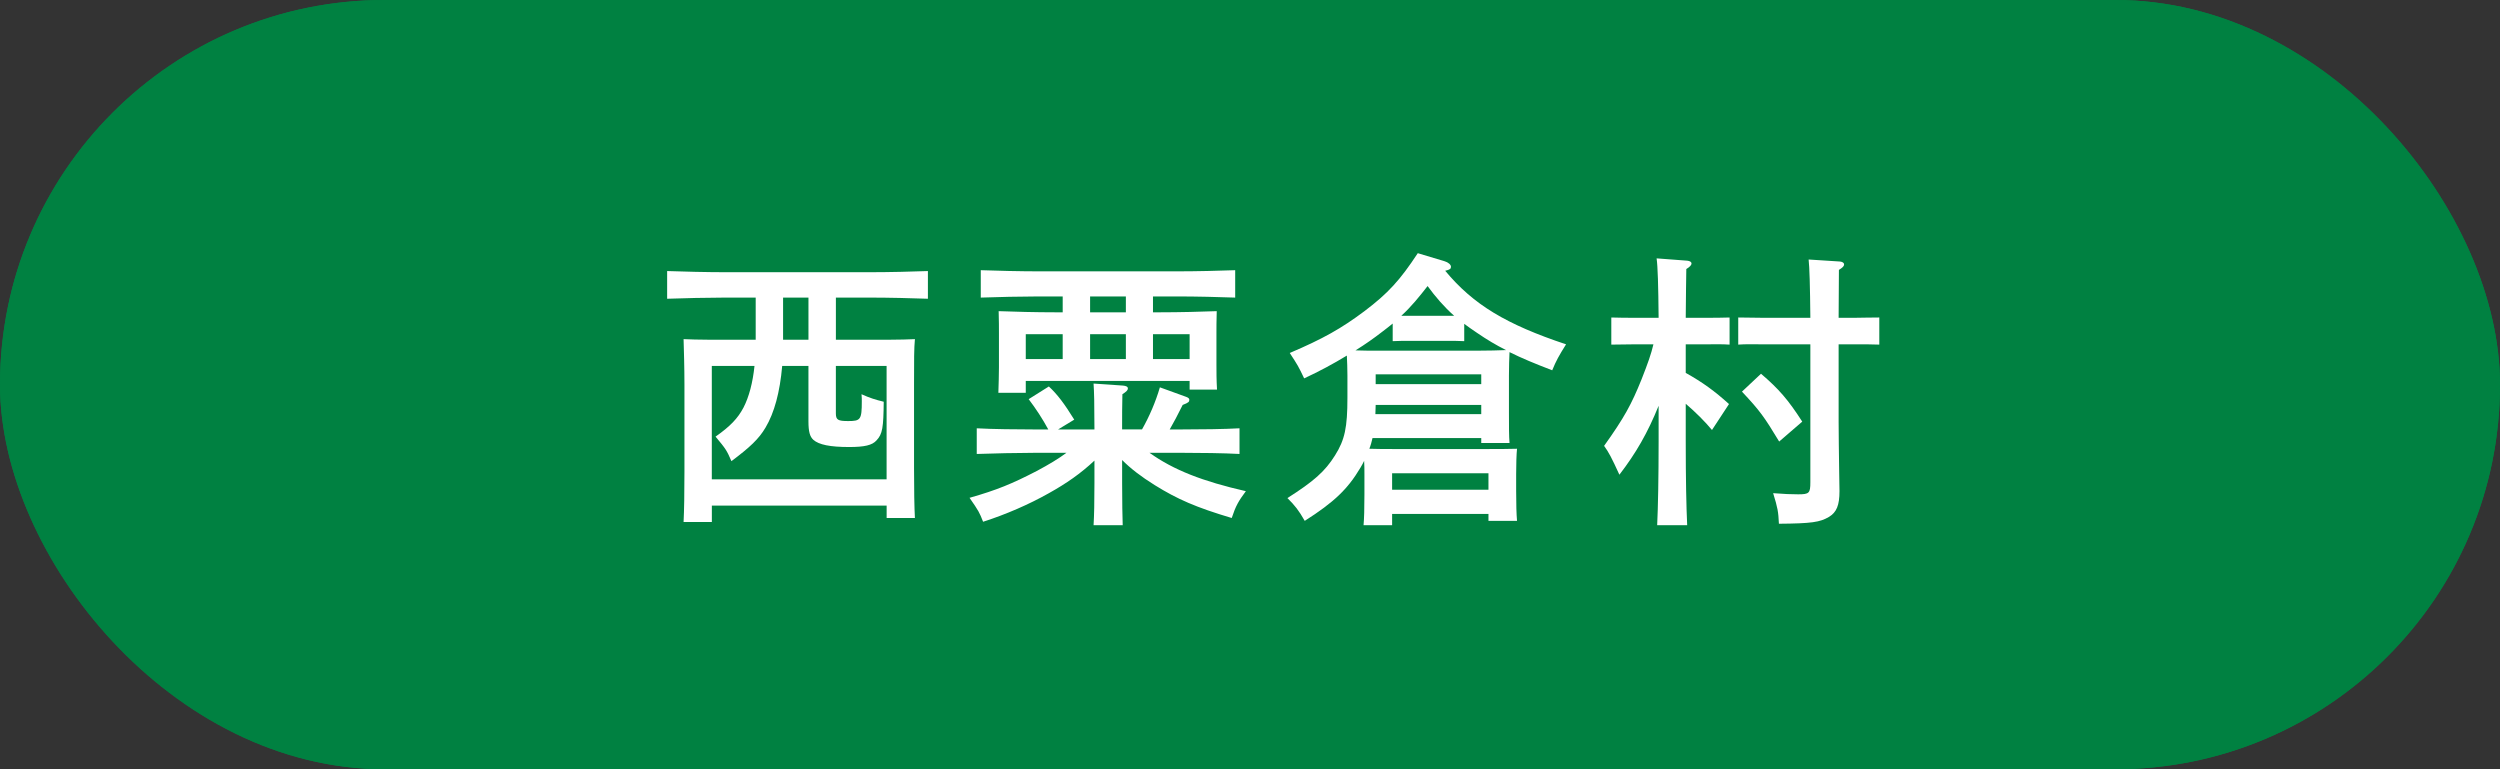
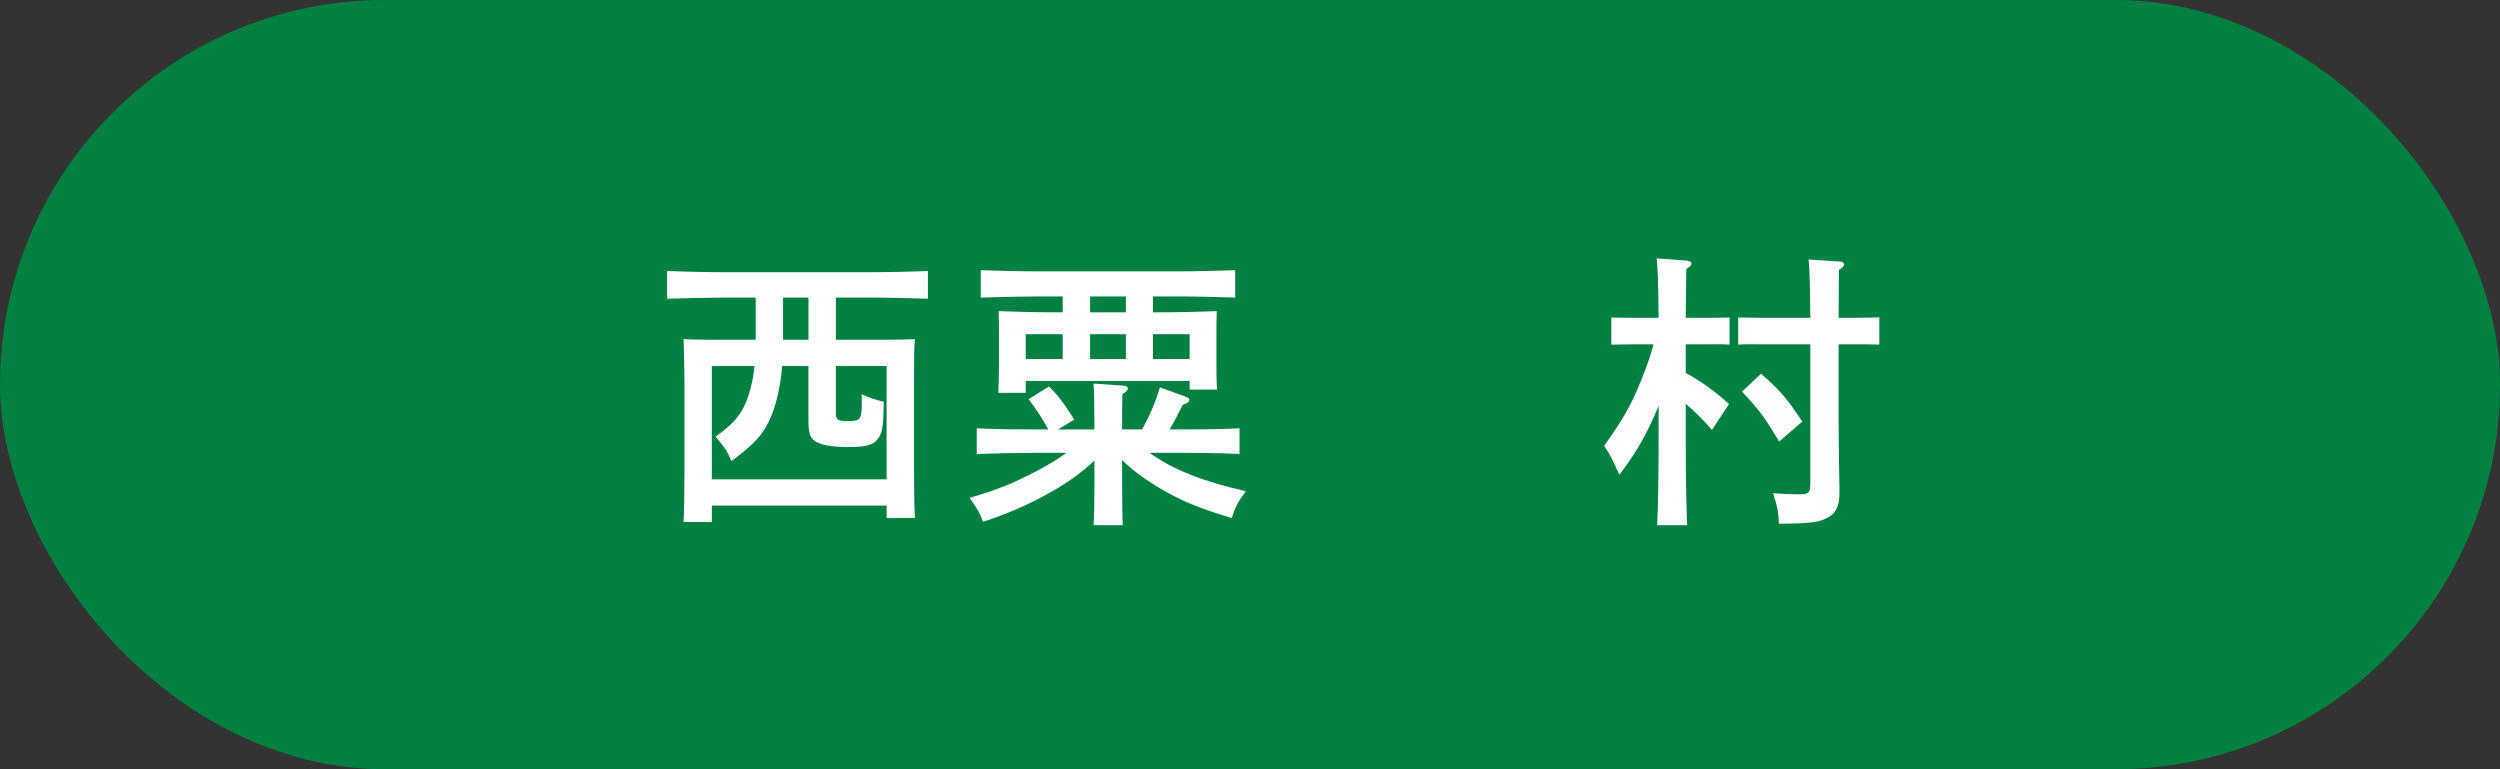
<svg xmlns="http://www.w3.org/2000/svg" id="_レイヤー_2" data-name="レイヤー 2" viewBox="0 0 130 40">
  <rect x="0" y="0" width="130" height="40" fill="#333333" stroke="none" />
  <defs>
    <style>
      .cls-1 {
        fill: #fff;
      }

      .cls-2 {
        fill: #008141;
      }
    </style>
  </defs>
  <g id="_テキスト" data-name="テキスト">
    <g>
-       <rect class="cls-2" x="0" y="0" width="130" height="40" rx="20" ry="20" />
      <g>
        <path class="cls-1" d="M51.154,16.648c1.05,1.38,2.295,2.249,4.425,3.135-.36.435-.585.75-.87,1.26-1.395-.66-2.145-1.14-3.12-2.01-.09-.09-.18-.165-.27-.255v1.245c-.315-.015-.795-.015-1.2-.015h-3.6c-.405,0-.885,0-1.2.015v-1.155c-.975.87-1.965,1.515-3.555,2.37-.225-.51-.42-.855-.75-1.275,1.965-1.035,2.88-1.665,3.99-2.76.195-.195.39-.375.54-.555h-1.005c-.825,0-2.175.015-2.985.045v-1.455c.78.03,2.13.06,2.985.06h2.055c.36-.54.72-1.185,1.14-2.04l1.35.39c.18.06.3.165.3.255,0,.12-.105.18-.45.255-.24.42-.45.795-.645,1.14h3.75c.945,0,2.235-.015,3-.06v1.455c-.81-.03-2.085-.045-3-.045h-.885ZM46.235,23.368c.165.09.225.15.225.24,0,.12-.015.135-.405.3-1.185,1.26-2.37,2.13-4.065,2.97-.3-.615-.435-.825-.78-1.26,1.845-.84,2.94-1.65,3.885-2.835l1.14.585ZM49.129,24.087c0,.24.015.645.03,1.11,0,.18.015.36.015.45,0,1.305-.495,1.59-2.76,1.59h-.12c-.045-.525-.12-.885-.285-1.545.465.045.675.06.975.06.66,0,.705-.06.705-.63v-2.655h-2.97c-.78,0-1.77.015-2.4.045v-1.47c.63.03,1.62.045,2.4.045h7.155c.69,0,1.74-.015,2.385-.045v1.47c-.645-.03-1.695-.045-2.385-.045h-2.745v1.62ZM47.405,16.648c-.495.66-.99,1.2-1.62,1.8-.06.06-.12.12-.18.165l.915.015h3.6l1.035-.015c-.585-.585-1.065-1.245-1.485-1.965h-2.265ZM51.259,22.723c1.305,1.185,2.34,1.89,3.99,2.715-.405.405-.585.66-.885,1.26-1.68-.87-2.82-1.71-4.125-3.09l1.02-.885Z" />
        <path class="cls-1" d="M62.141,22.797v.78c.825-.09,1.74-.21,2.76-.36l.15,1.155c-.765.135-1.815.3-2.894.45.015.3.03.6.03.855,0,.03.015.06.015.21,0,1.11-.51,1.35-2.805,1.35-.03-.39-.045-.48-.285-1.425.48.045.69.045.96.045.69,0,.735-.045.735-.615v-.24c-.81.105-1.575.195-2.205.255-.12.24-.195.33-.27.33-.075,0-.195-.075-.225-.165l-.45-1.47,1.605-.105c.465-.03.975-.075,1.545-.12v-.93h-.045c-.795,0-2.145.03-2.97.06v-1.365c.78.045,2.13.06,2.97.06h.045v-.57c-.705.075-1.47.15-2.325.21-.15-.54-.195-.69-.375-1.14,2.64-.195,3.81-.345,5.115-.675l.93.66c.105.075.165.165.165.24,0,.12-.075.18-.21.18h-.27c-.57.135-1.125.24-1.695.33v.765h3.285c-.045-.285-.135-.885-.27-1.8-.015-.105-.03-.165-.06-.255l1.59.135c.165.015.255.075.255.165,0,.105-.09.195-.3.3.045.51.105.99.21,1.455h1.755c-.39-.45-.75-.78-1.395-1.32l.78-.78c.705.435,1.17.825,1.74,1.455l-.675.645c.855,0,1.815-.03,2.445-.06v1.365c-.795-.03-2.07-.06-3-.06h-1.29c.165.42.36.81.6,1.185.42-.285.795-.615,1.26-1.05l1.005.72c.105.075.15.135.15.195,0,.105-.03.135-.39.15-.405.375-.78.69-1.17.99.48.405,1.05.72,1.32.72.255,0,.33-.225.6-1.785.375.24.63.375,1.245.63-.33,2.085-.705,2.685-1.665,2.685-.81,0-1.905-.585-2.73-1.425-.15.075-.285.165-.435.24-.915.51-1.605.78-3.12,1.245-.255-.705-.39-.96-.63-1.305,1.56-.45,2.115-.645,3.06-1.125.09-.045.195-.09.27-.15-.36-.6-.66-1.245-.87-1.92h-3.57ZM65.35,16.513h1.56c.945,0,2.22-.03,2.985-.06v1.245c-.795-.03-2.07-.06-2.985-.06h-1.56v.45h3.045c.945,0,2.22-.03,2.985-.06v1.305c-.795-.03-2.07-.045-2.985-.045h-7.425c-.84,0-2.175.015-3,.045v-1.305c.78.03,2.13.06,3,.06h2.925v-.45h-1.14c-.84,0-2.19.03-3,.06v-1.245c.78.03,2.13.06,3,.06h1.14v-.42h-2.52c-.84,0-2.19.03-2.999.06v-1.305c.78.03,2.13.06,2.999.06h.495c-.225-.39-.465-.765-.72-1.125l1.11-.555c.465.525.87,1.08,1.23,1.68h2.115c.36-.525.645-1.095.915-1.68l1.305.48c.135.045.195.12.195.195,0,.09-.015.105-.3.21-.18.27-.36.54-.555.795h1.05c.945,0,2.22-.03,2.985-.06v1.305c-.795-.03-2.07-.06-2.985-.06h-2.865v.42Z" />
-         <path class="cls-1" d="M75.947,24.822h-1.485c.03-.555.045-1.44.045-2.625v-5.504c0-1.575-.015-1.89-.045-2.385.405.03.765.03,1.275.03h3.855c.51,0,.87,0,1.275-.03-.015.255-.03.675-.03,1.155h4.89c.615,0,1.545-.03,2.1-.045v1.455c-.555-.03-1.485-.045-2.1-.045h-.435v5.055c0,.69.015,1.5.045,2.88,0,.315.015.6.015.735,0,1.38-.51,1.74-2.415,1.74h-.78c-.03-.585-.045-.675-.285-1.545.405.03.855.06,1.05.06.93,0,.945-.015.945-.63v-8.295h-3.045v4.74c0,1.245.015,2.055.045,2.625h-1.485v-.63h-3.435v1.26ZM76.922,15.718h-.975v2.52h.975v-2.52ZM75.947,19.573v2.61h.975v-2.61h-.975ZM79.382,18.238v-2.52h-1.08v2.52h1.08ZM78.302,22.183h1.08v-2.61h-1.08v2.61Z" />
      </g>
    </g>
    <rect class="cls-2" x="0" y="0" width="130" height="40" rx="20" ry="20" />
    <g>
      <path class="cls-1" d="M37.016,27.145h-1.47c.03-.6.045-1.47.045-2.625v-4.5c0-.9-.03-1.905-.045-2.385.39.015.75.03,1.275.03h2.475v-2.19h-1.62c-.825,0-2.175.03-2.985.06v-1.44c.78.03,2.13.06,2.985.06h7.59c.945,0,2.235-.03,2.985-.06v1.44c-.795-.03-2.07-.06-2.985-.06h-1.8v2.19h2.834c.525,0,.885-.015,1.275-.03-.045.495-.045,1.035-.045,2.385v4.29c0,1.185.015,2.07.045,2.625h-1.47v-.645h-9.089v.855ZM46.105,19.03h-2.64v2.46c0,.345.105.405.644.405.645,0,.705-.075.705-1.035,0-.105,0-.195-.015-.36.435.195.72.285,1.155.39-.015,1.335-.06,1.68-.375,2.01-.225.255-.63.345-1.425.345-.99,0-1.575-.12-1.86-.375-.18-.165-.255-.42-.255-.96v-2.88h-1.365c-.12,1.365-.405,2.43-.87,3.21-.345.585-.81,1.02-1.77,1.74-.24-.555-.285-.63-.825-1.275.765-.54,1.155-.945,1.455-1.515.285-.555.48-1.29.57-2.16h-2.22v5.895h9.089v-5.895ZM42.04,15.476h-1.32v2.19h1.32v-2.19Z" />
      <path class="cls-1" d="M56.91,22.195c0-1.185-.015-1.83-.045-2.25l1.53.105c.165.015.255.06.255.15,0,.09-.075.165-.285.3-.015.6-.015,1.17-.015,1.695v.135h1.035c.39-.69.705-1.425.93-2.189l1.365.495c.12.045.165.09.165.15,0,.105-.03.15-.345.27-.27.54-.465.915-.675,1.275h.63c.945,0,2.235-.015,3-.06v1.335c-.81-.045-2.085-.06-3-.06h-1.68c1.26.9,2.775,1.485,5.01,1.995-.39.525-.525.765-.735,1.395-1.86-.555-2.82-.975-4.004-1.71-.72-.45-1.245-.855-1.695-1.305v1.2c0,.99.015,1.755.03,2.19h-1.515c.03-.51.045-1.2.045-2.19v-1.17c-.72.675-1.455,1.185-2.37,1.695-1.035.585-2.25,1.11-3.42,1.485-.195-.495-.225-.555-.705-1.245,1.425-.405,2.22-.735,3.495-1.395.645-.345,1.095-.615,1.545-.945h-1.665c-.825,0-2.175.03-3,.06v-1.335c.78.045,2.13.06,3,.06h.72c-.3-.555-.645-1.08-1.02-1.575l1.05-.66c.45.42.81.9,1.32,1.725l-.84.51h1.89v-.135ZM55.26,15.415h-1.275c-.825,0-2.175.03-2.985.06v-1.425c.765.03,2.13.06,2.985.06h7.26c.945,0,2.22-.03,2.985-.06v1.425c-.795-.03-2.07-.06-2.985-.06h-1.29v.825h.345c1.02,0,2.205-.03,2.97-.06-.015.54-.015.825-.015,1.14v1.62c0,.375,0,.825.03,1.32h-1.425v-.45h-8.52v.615h-1.425c.015-.495.03-.945.03-1.32v-1.785c0-.315,0-.6-.015-1.14.765.03,1.95.06,2.97.06h.36v-.825ZM55.26,17.38h-1.92v1.29h1.92v-1.29ZM58.545,16.241v-.825h-1.86v.825h1.86ZM58.545,17.38h-1.86v1.29h1.86v-1.29ZM61.86,18.67v-1.29h-1.905v1.29h1.905Z" />
-       <path class="cls-1" d="M75.12,13.585c.195.06.33.18.33.285s-.045.15-.3.21c1.47,1.77,3.18,2.79,6.285,3.825-.375.6-.51.84-.72,1.35-.9-.345-1.59-.63-2.22-.945-.015.285-.03.78-.03,1.215v1.95c0,.705,0,1.215.03,1.56h-1.47v-.255h-5.655c-.045.195-.09.375-.165.555.42.015.825.015,1.365.015h4.665c.66,0,1.125,0,1.65-.015-.03.27-.045.84-.045,1.32v.87c0,.705.015,1.215.045,1.56h-1.485v-.36h-5.01v.585h-1.485c.03-.345.045-.855.045-1.59v-1.065c0-.225,0-.465-.015-.69-.06.12-.12.24-.195.36-.66,1.11-1.365,1.785-2.894,2.76-.315-.555-.51-.795-.9-1.185,1.365-.87,1.95-1.38,2.475-2.22.51-.81.645-1.455.645-3v-1.155c0-.345-.015-.735-.03-1.035-.69.42-1.44.825-2.22,1.185-.3-.63-.345-.705-.75-1.32,1.725-.735,2.685-1.275,3.885-2.175,1.23-.93,1.845-1.605,2.774-3.015l1.395.42ZM76.845,18.235c.6,0,1.02-.015,1.47-.03-.51-.255-.99-.54-1.515-.9-.24-.165-.465-.315-.66-.465v.9c-.225-.015-.615-.015-.9-.015h-1.92c-.285,0-.675,0-.9.015v-.915c-.18.15-.36.285-.555.435-.405.315-.87.644-1.38.96.36.015.735.015,1.2.015h5.16ZM77.025,21.055h-5.49c0,.165-.015.315-.015.48h5.505v-.48ZM77.025,19.465h-5.49v.51h5.49v-.51ZM77.4,25.465v-.855h-5.01v.855h5.01ZM75.615,16.42c-.525-.465-.975-.99-1.38-1.545-.42.54-.855,1.08-1.365,1.545h2.745Z" />
      <path class="cls-1" d="M86.248,21.101c-.57,1.41-1.185,2.475-2.04,3.584-.405-.885-.555-1.17-.795-1.5,1.05-1.47,1.425-2.16,1.95-3.465.33-.84.495-1.305.615-1.815h-.99c-.27,0-.915.015-1.2.015v-1.41c.33.015.96.015,1.2.015h1.26c-.015-1.665-.045-2.7-.105-3.09l1.59.12c.135.015.225.06.225.15,0,.075-.075.165-.27.285-.015.6-.015,1.365-.03,2.535h1.095c.255,0,.87,0,1.185-.015v1.41c-.36-.03-.945-.015-1.185-.015h-1.095v1.485c.885.495,1.5.945,2.25,1.62l-.885,1.35c-.345-.42-.855-.93-1.365-1.365v1.935c0,2.01.03,3.42.075,4.38h-1.56c.045-.975.075-2.445.075-4.38v-1.83ZM95.608,21.88c0,.705.015,1.575.03,2.715,0,.27.015.765.015.945,0,.735-.15,1.095-.54,1.335-.48.285-.915.345-2.61.36-.03-.63-.06-.81-.3-1.59.585.045.915.06,1.305.06.57,0,.63-.06.63-.63v-7.17h-2.55c-.255,0-.855-.015-1.2.015v-1.41c.255,0,.87.015,1.2.015h2.55c-.015-1.635-.045-2.655-.09-3.03l1.635.105c.135.015.21.075.21.15,0,.09-.075.165-.27.285,0,.435,0,.51-.015,2.49h.915c.21,0,.72-.015,1.2-.015v1.41c-.285-.015-.87-.015-1.2-.015h-.915v3.975ZM91.573,19.435c.93.795,1.41,1.35,2.144,2.49l-1.2,1.035c-.78-1.29-1.005-1.605-1.935-2.595l.99-.93Z" />
    </g>
  </g>
</svg>